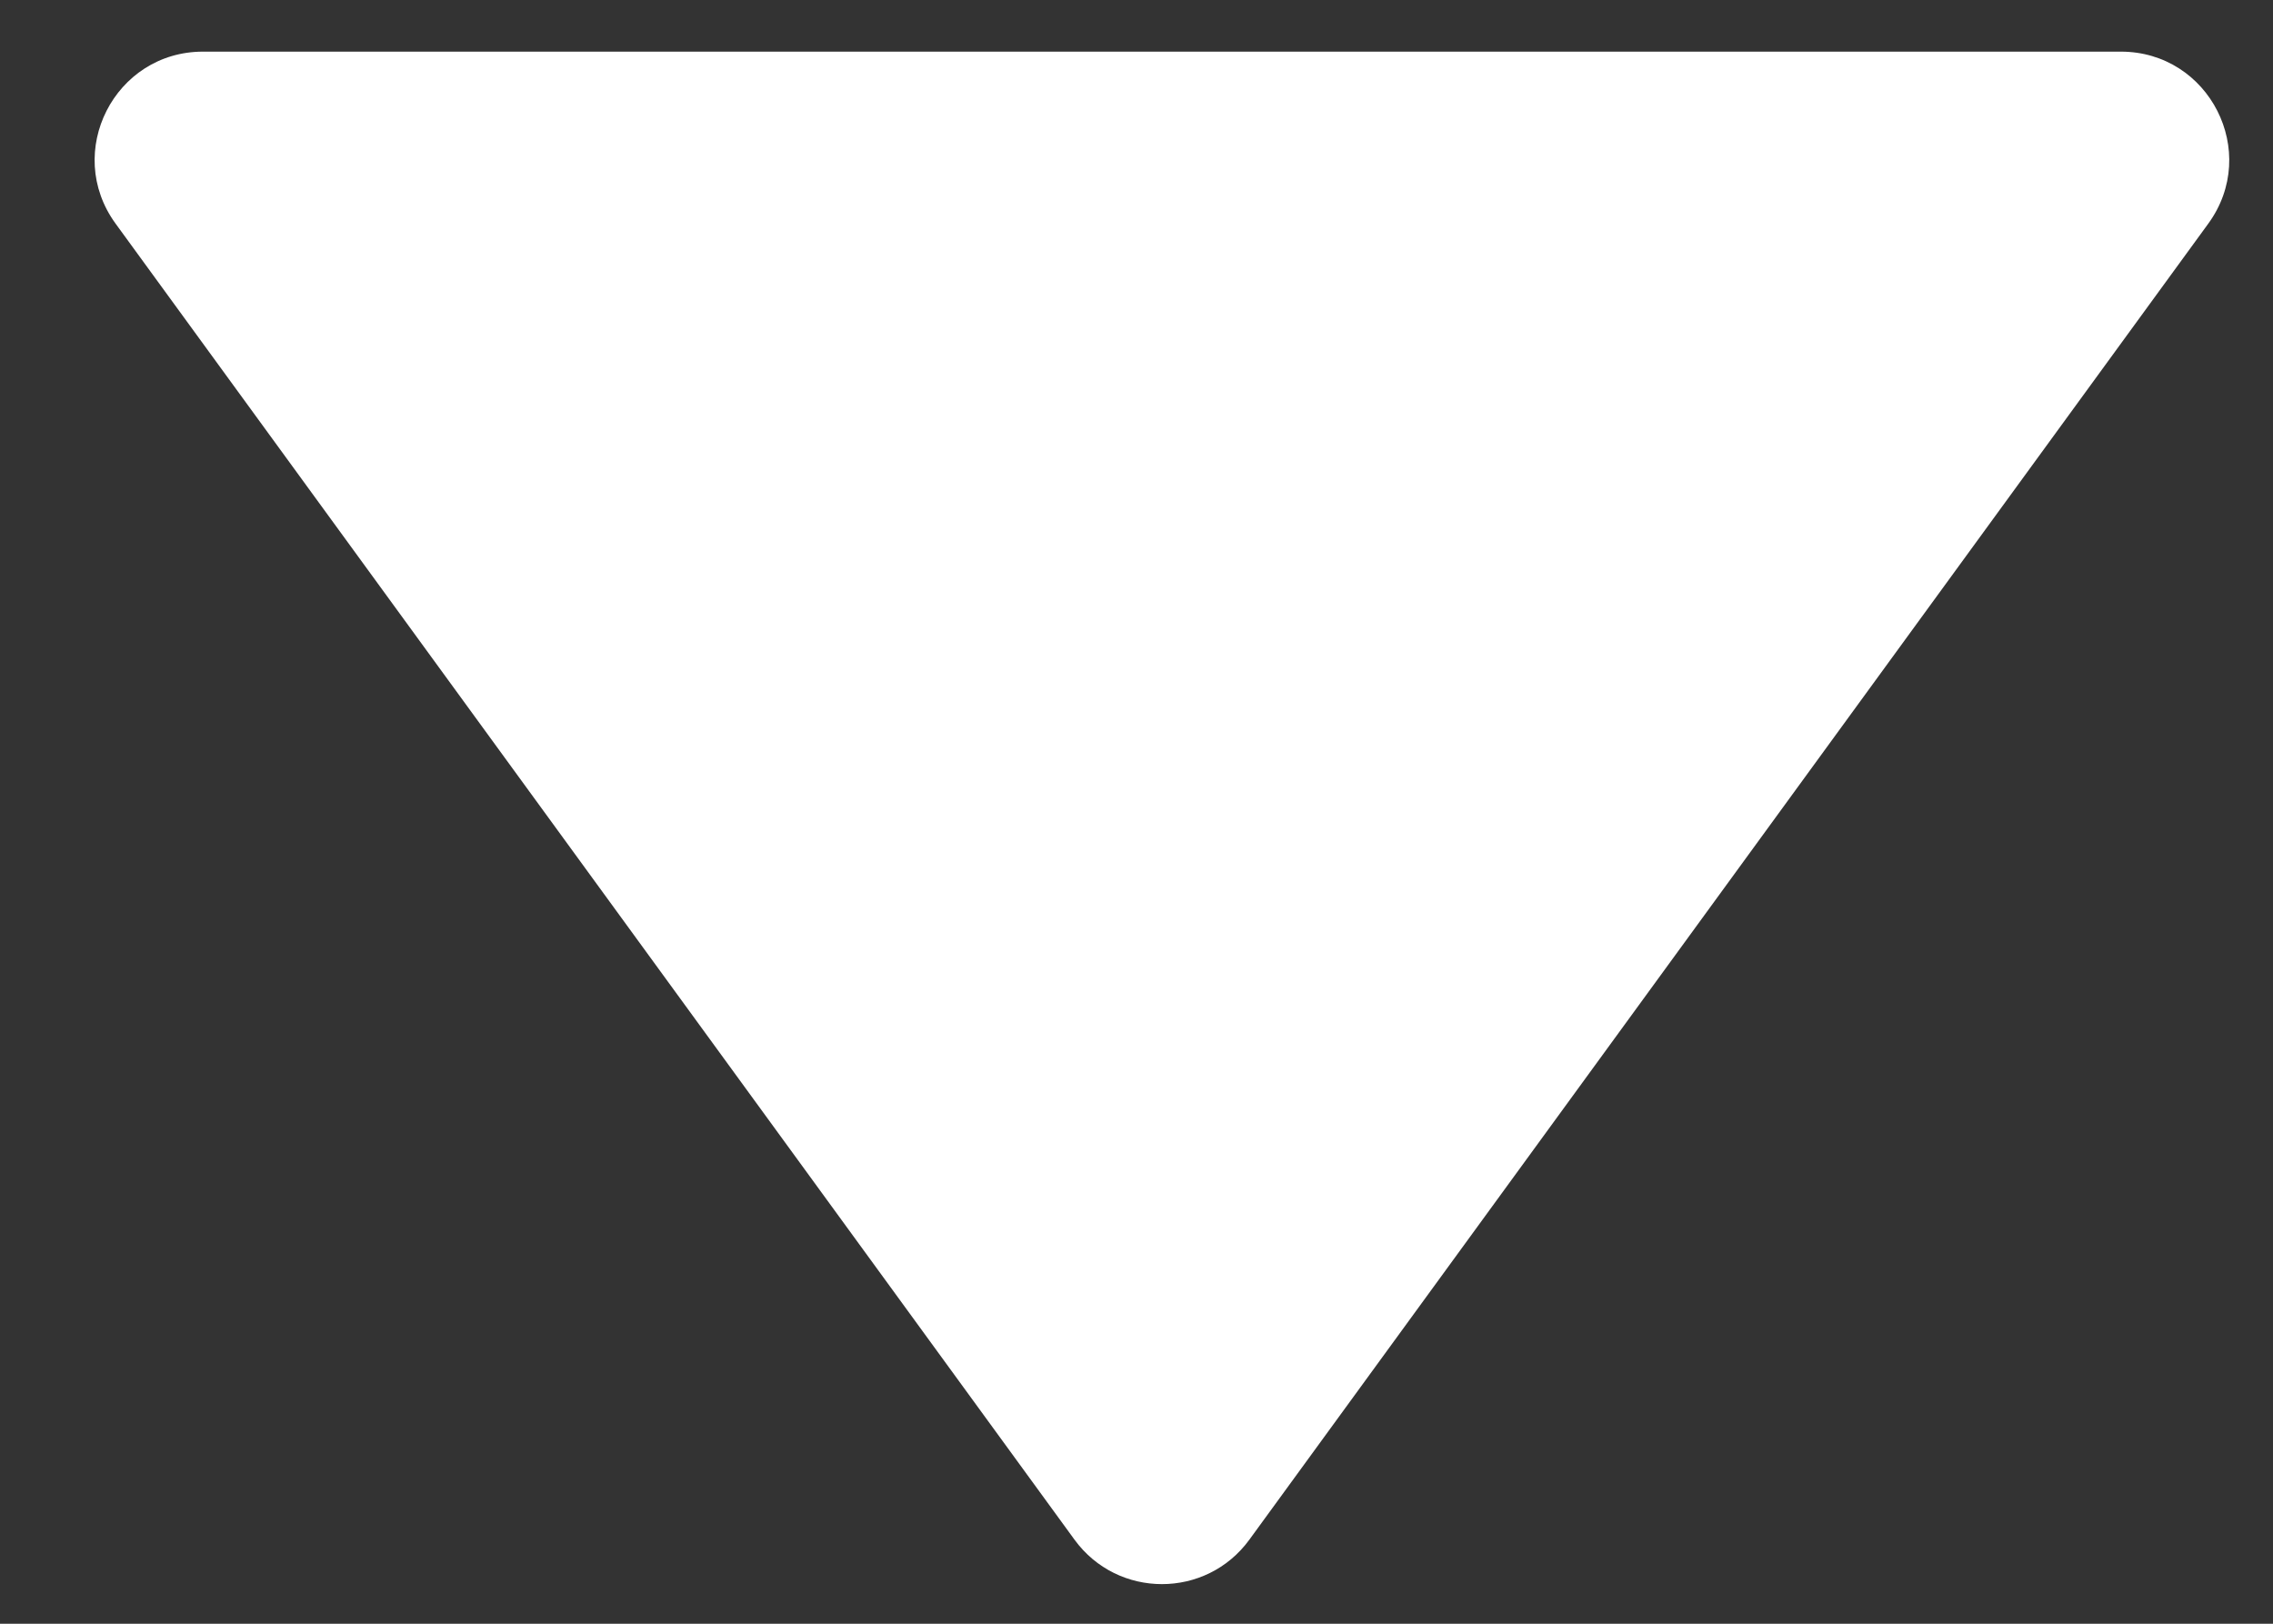
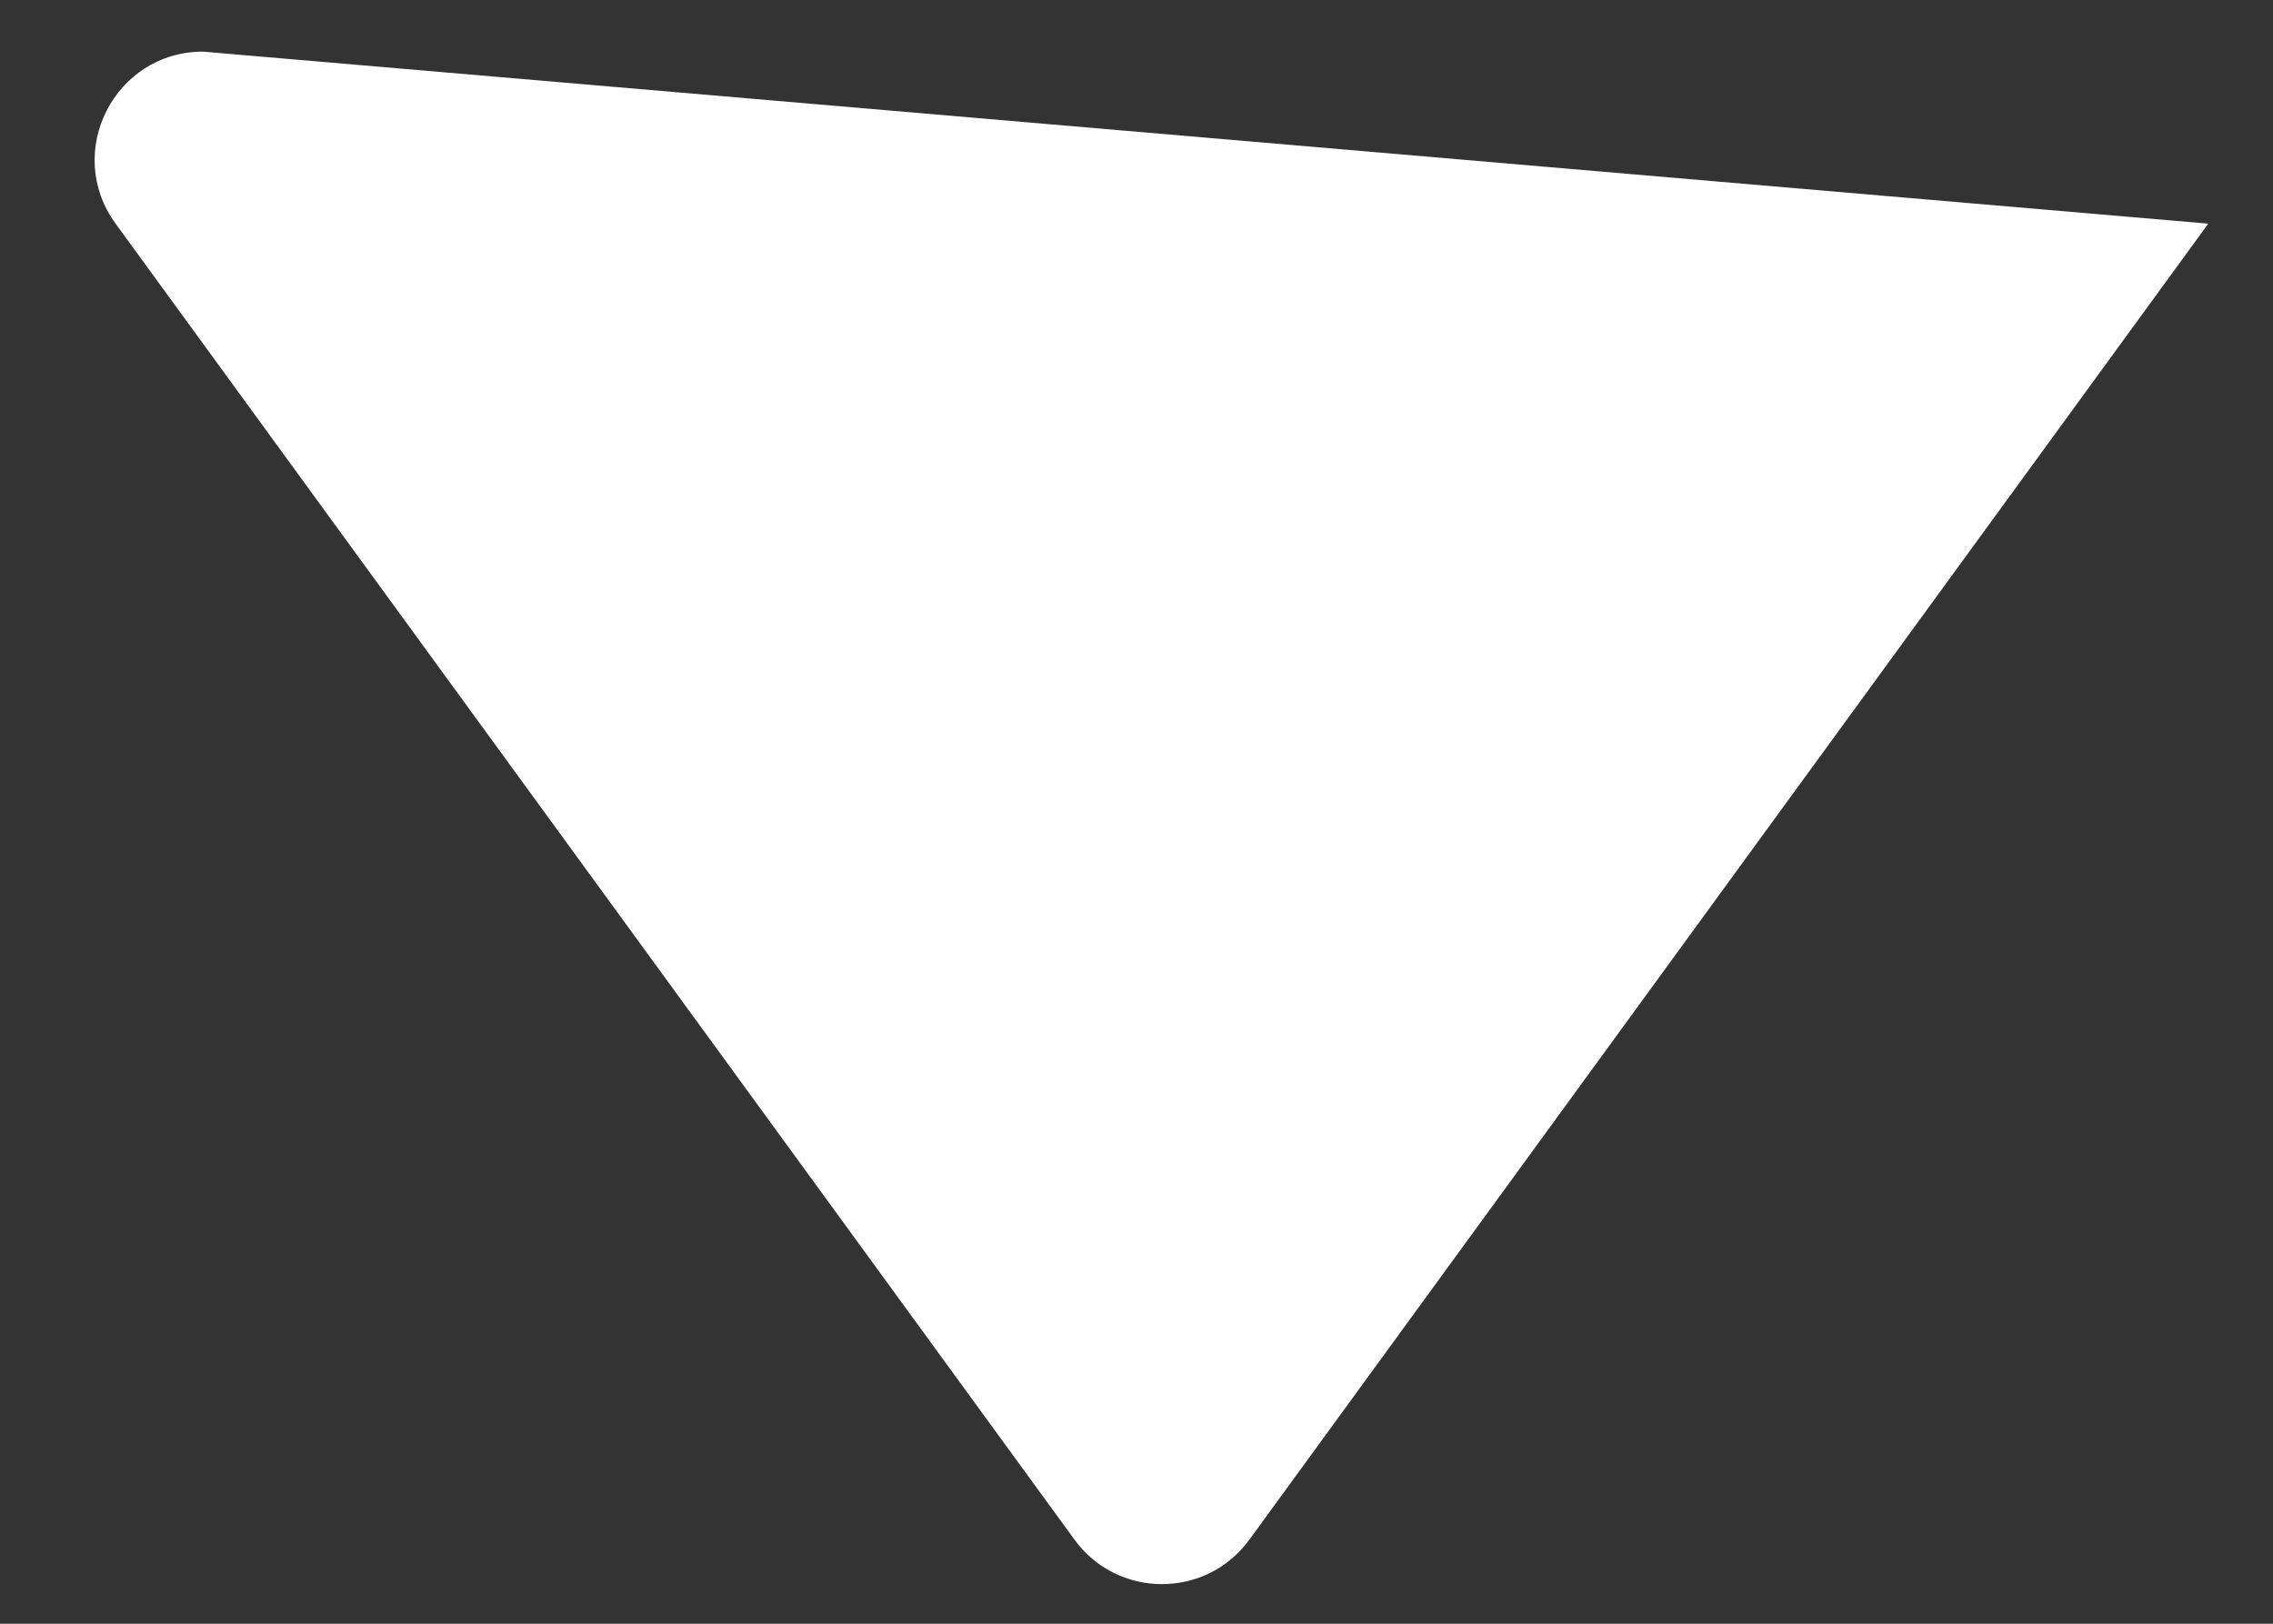
<svg xmlns="http://www.w3.org/2000/svg" width="21" height="15" viewBox="0 0 21 15" fill="none">
  <rect x="0" y="0" width="21" height="15" fill="#333333" stroke="none" />
-   <path d="M9.927 14.223C10.326 14.771 11.144 14.771 11.543 14.223L20.402 2.066C20.884 1.405 20.412 0.477 19.594 0.477L1.876 0.477C1.058 0.477 0.586 1.405 1.068 2.066L9.927 14.223Z" fill="#fff" />
+   <path d="M9.927 14.223C10.326 14.771 11.144 14.771 11.543 14.223L20.402 2.066L1.876 0.477C1.058 0.477 0.586 1.405 1.068 2.066L9.927 14.223Z" fill="#fff" />
</svg>